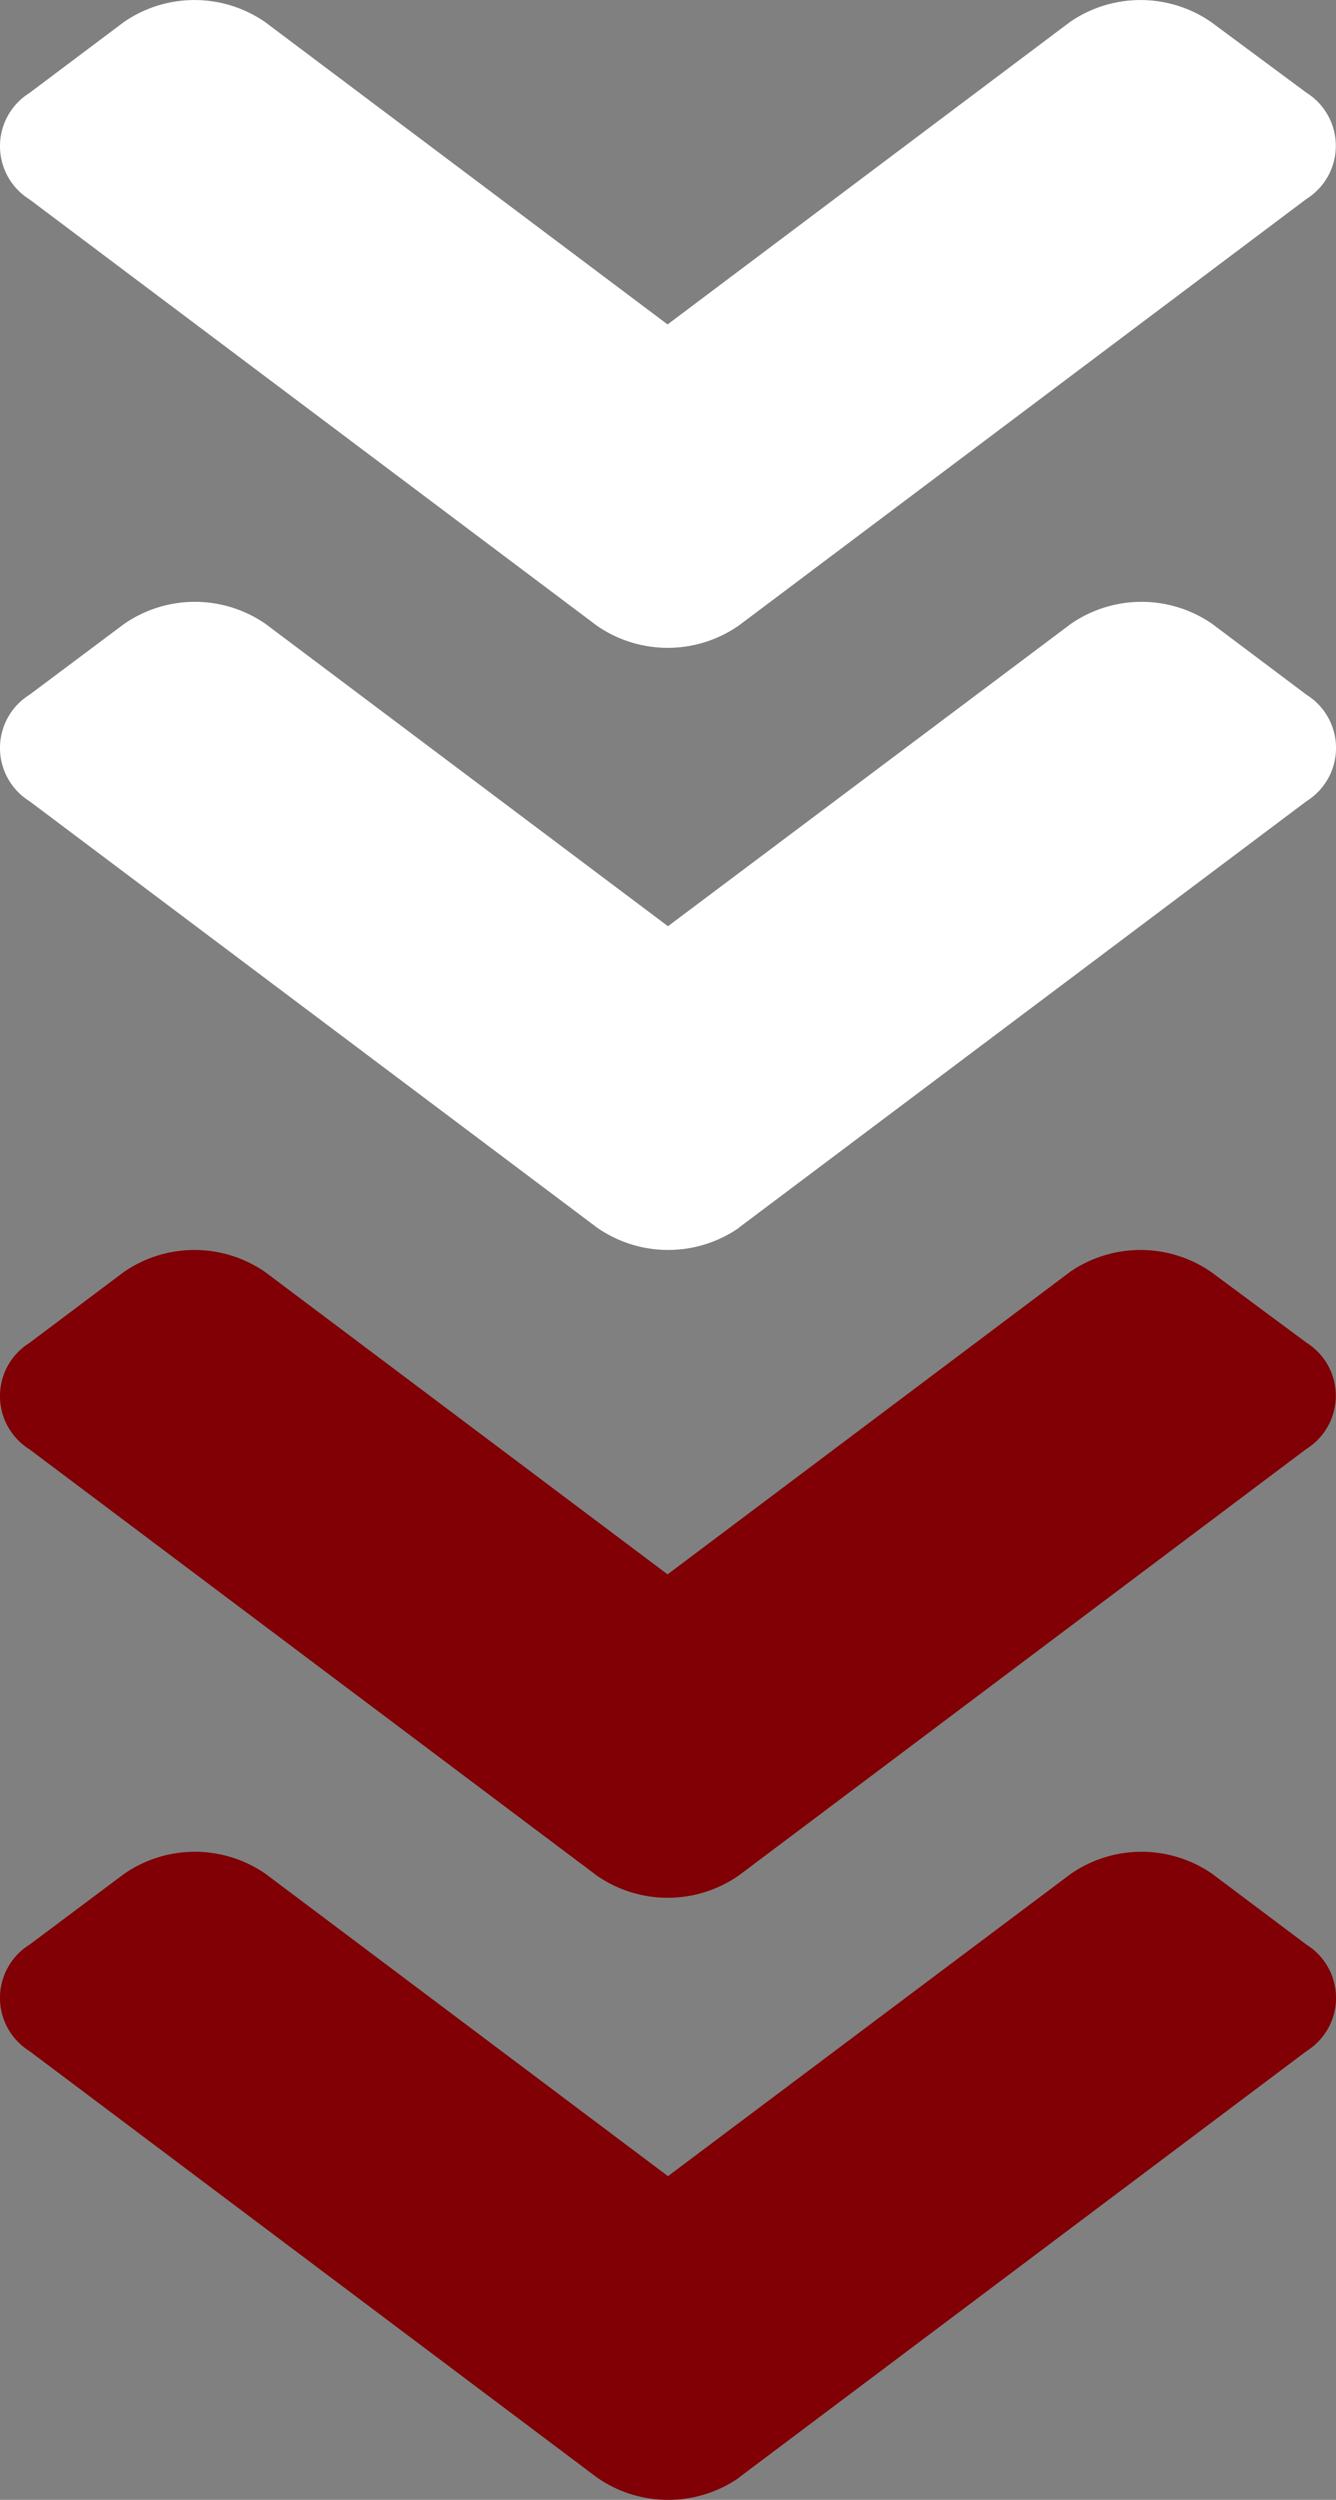
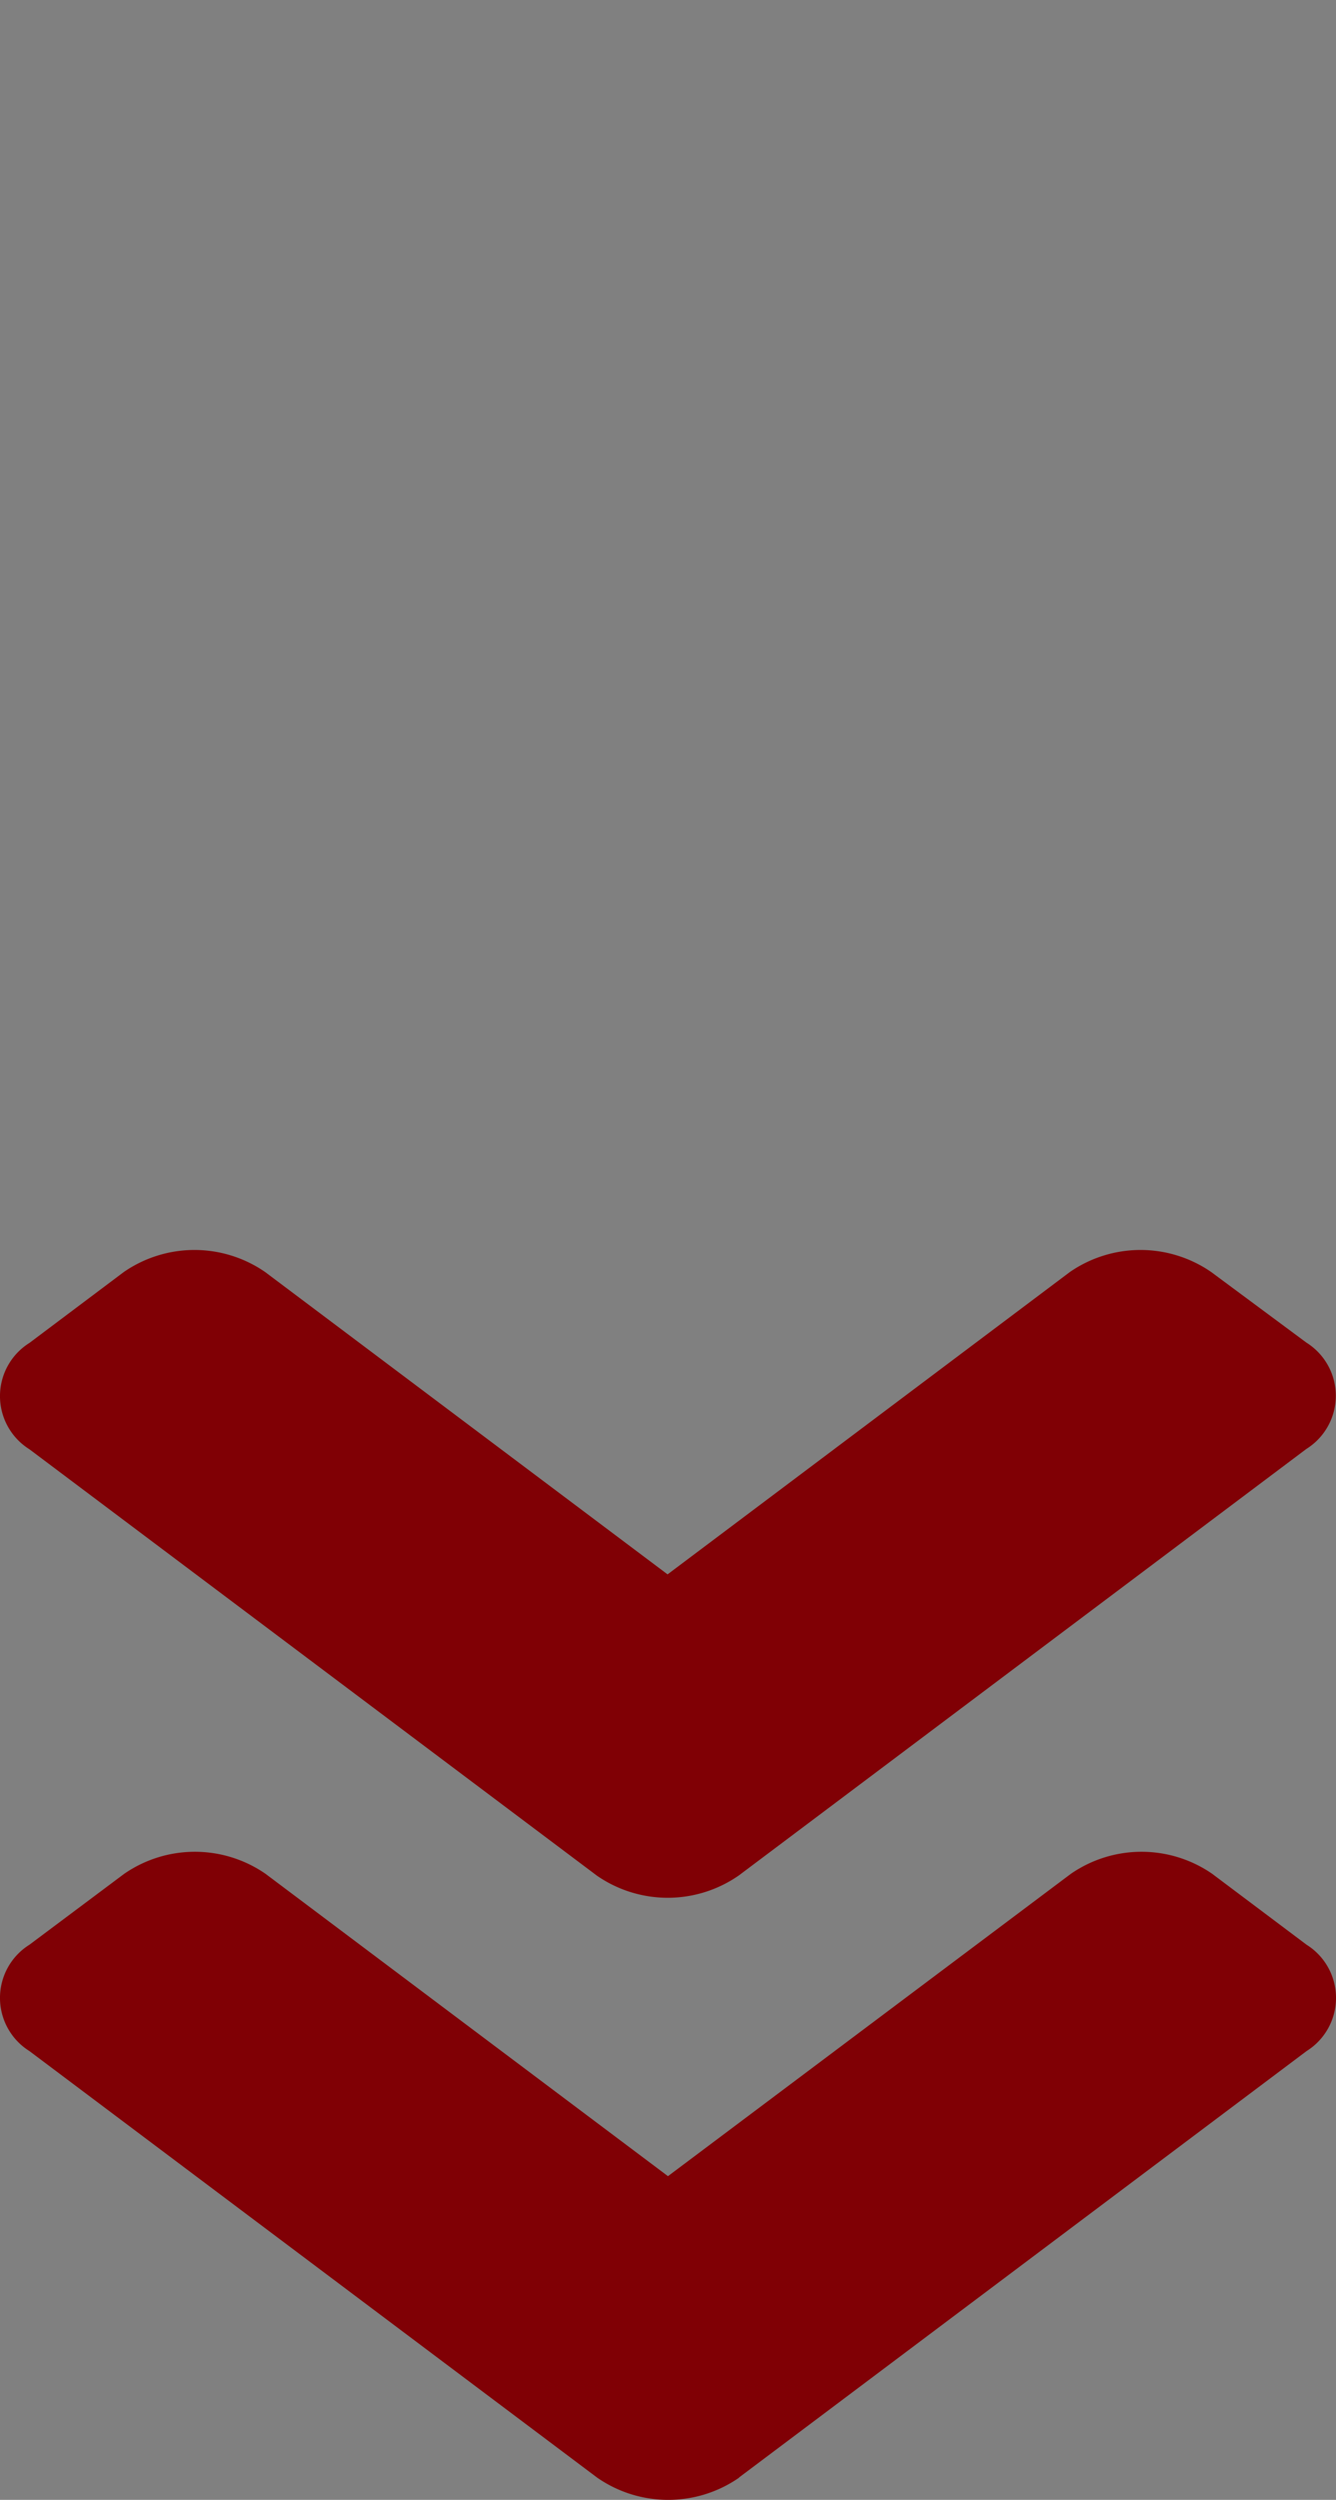
<svg xmlns="http://www.w3.org/2000/svg" width="19.985" height="37.386" viewBox="0 0 19.985 37.386">
  <rect x="0" y="0" width="19.985" height="37.386" fill="#808080" stroke="none" />
  <g id="Gruppe_98" data-name="Gruppe 98" transform="translate(-1758.125 -1017.173)">
    <path id="Icon_awesome-angle-double-down" data-name="Icon awesome-angle-double-down" d="M8.928,13.349.437,6.971a.938.938,0,0,1,0-1.59l1.411-1.06a1.859,1.859,0,0,1,2.116,0L9.983,8.842,16,4.321a1.859,1.859,0,0,1,2.116,0l1.423,1.055a.938.938,0,0,1,0,1.59L11.05,13.344A1.861,1.861,0,0,1,8.928,13.349Zm2.123,9,8.491-6.378a.938.938,0,0,0,0-1.59l-1.411-1.06a1.859,1.859,0,0,0-2.116,0L9.989,17.842,3.97,13.321a1.859,1.859,0,0,0-2.116,0L.437,14.381a.938.938,0,0,0,0,1.59l8.491,6.378A1.861,1.861,0,0,0,11.05,22.353Z" transform="translate(1758.128 1031.876)" fill="#800005" />
-     <path id="Icon_awesome-angle-double-down-2" data-name="Icon awesome-angle-double-down" d="M8.928,13.349.437,6.971a.938.938,0,0,1,0-1.59l1.411-1.06a1.859,1.859,0,0,1,2.116,0L9.983,8.842,16,4.321a1.859,1.859,0,0,1,2.116,0l1.423,1.055a.938.938,0,0,1,0,1.59L11.05,13.344A1.861,1.861,0,0,1,8.928,13.349Zm2.123,9,8.491-6.378a.938.938,0,0,0,0-1.59l-1.411-1.06a1.859,1.859,0,0,0-2.116,0L9.989,17.842,3.97,13.321a1.859,1.859,0,0,0-2.116,0L.437,14.381a.938.938,0,0,0,0,1.59l8.491,6.378A1.861,1.861,0,0,0,11.05,22.353Z" transform="translate(1758.128 1013.183)" fill="#fff" />
  </g>
</svg>